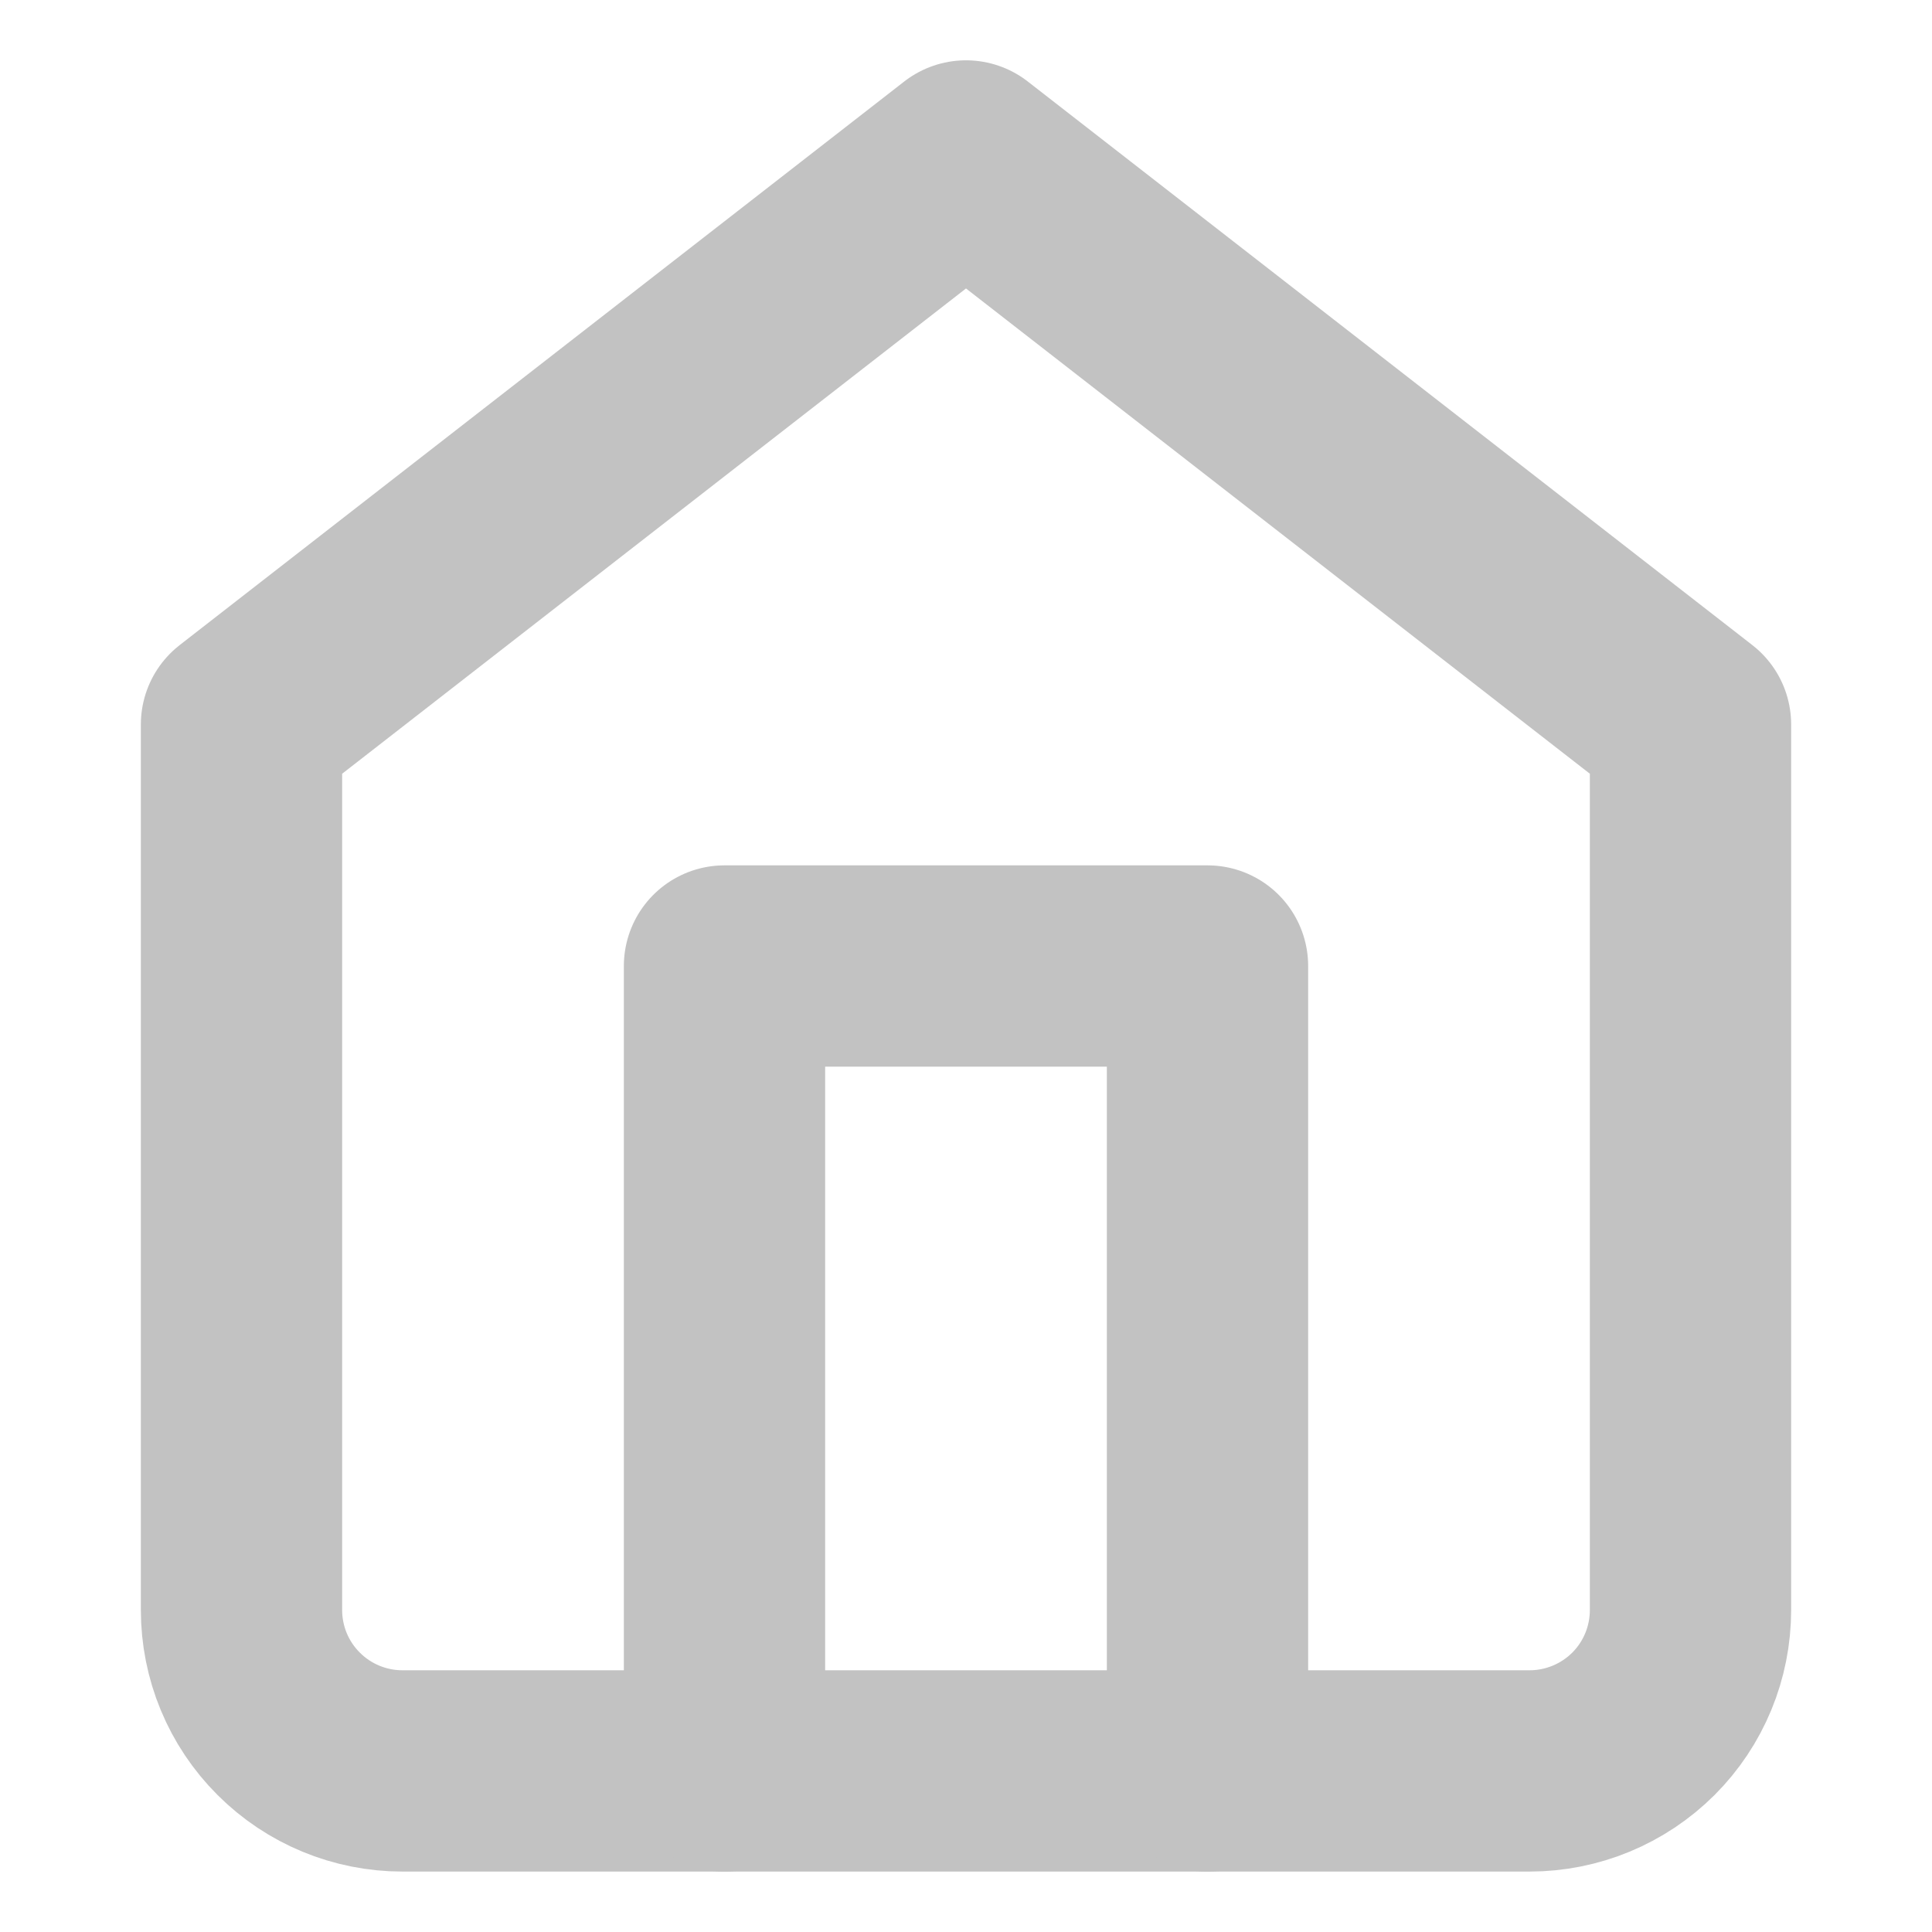
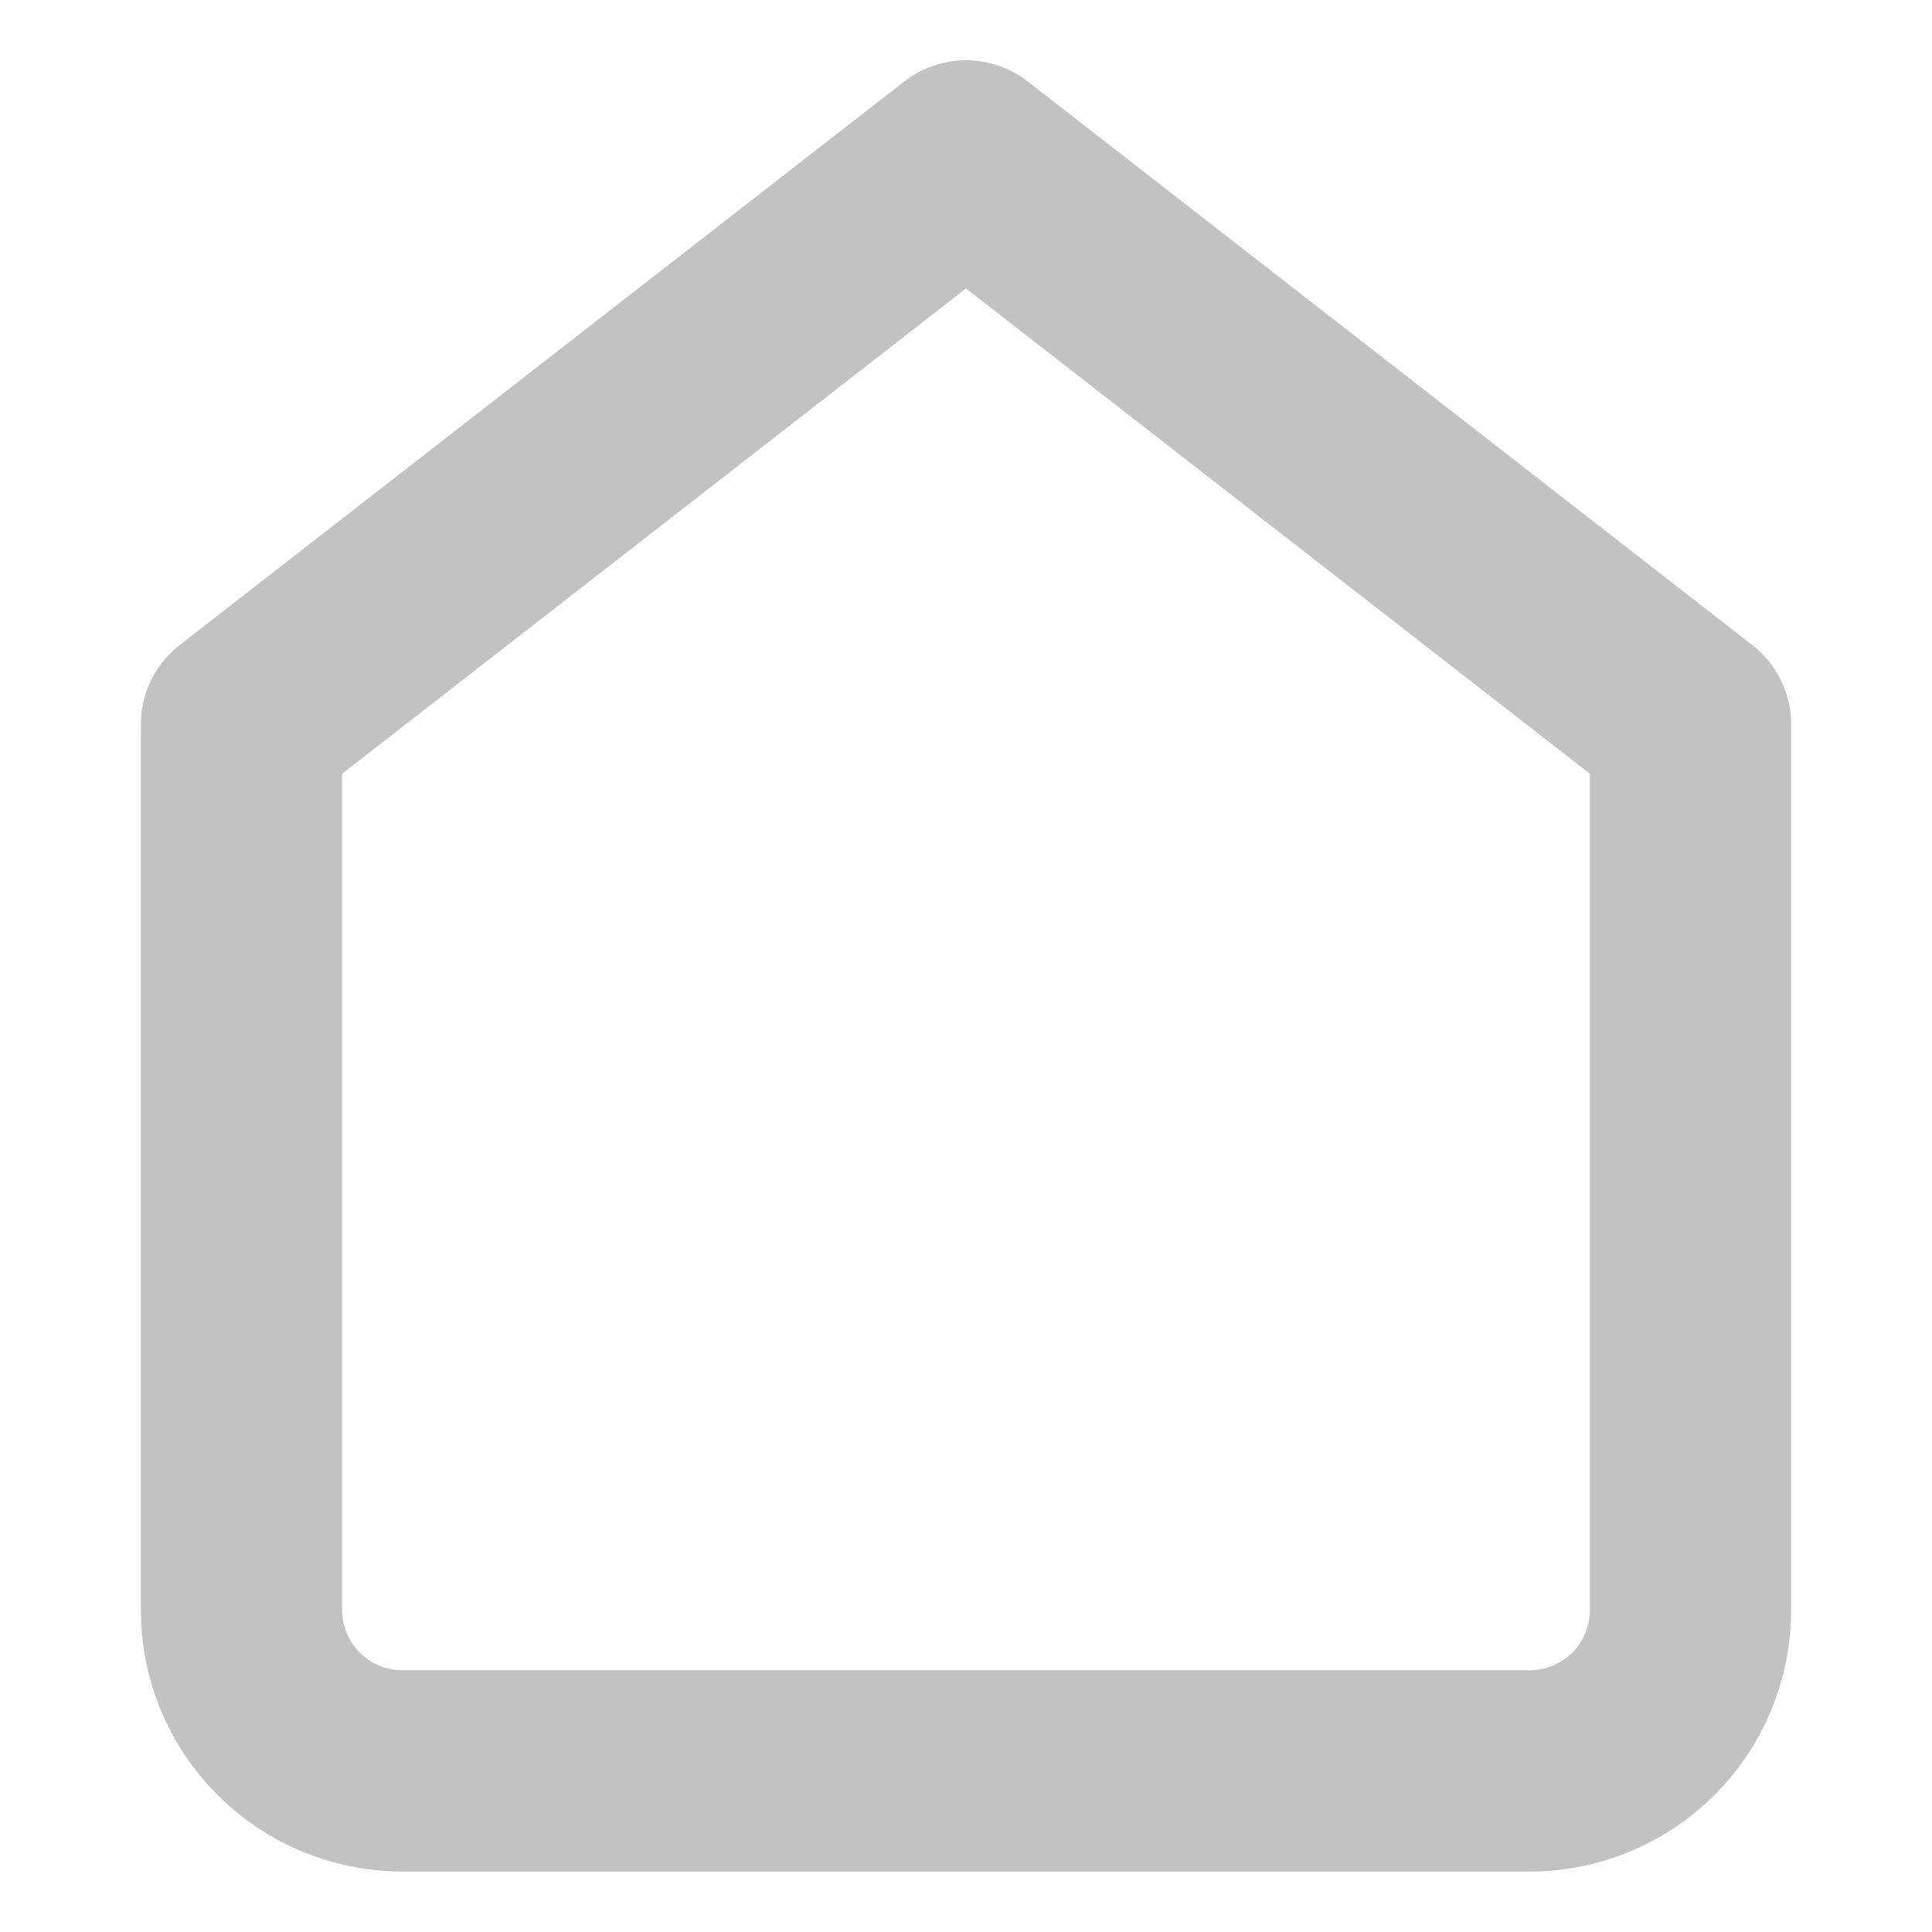
<svg xmlns="http://www.w3.org/2000/svg" width="18" height="18" viewBox="0 0 16 16" fill="none">
  <path d="M2 6L8 1.333L14 6V13.333C14 13.687 13.86 14.026 13.61 14.276C13.359 14.526 13.02 14.666 12.667 14.666H3.333C2.98 14.666 2.641 14.526 2.391 14.276C2.14 14.026 2 13.687 2 13.333V6Z" stroke="#C2C2C2" stroke-width="1.667" stroke-linecap="round" stroke-linejoin="round" />
-   <path d="M6 14.667V8H10V14.667" stroke="#C2C2C2" stroke-width="1.667" stroke-linecap="round" stroke-linejoin="round" />
</svg>